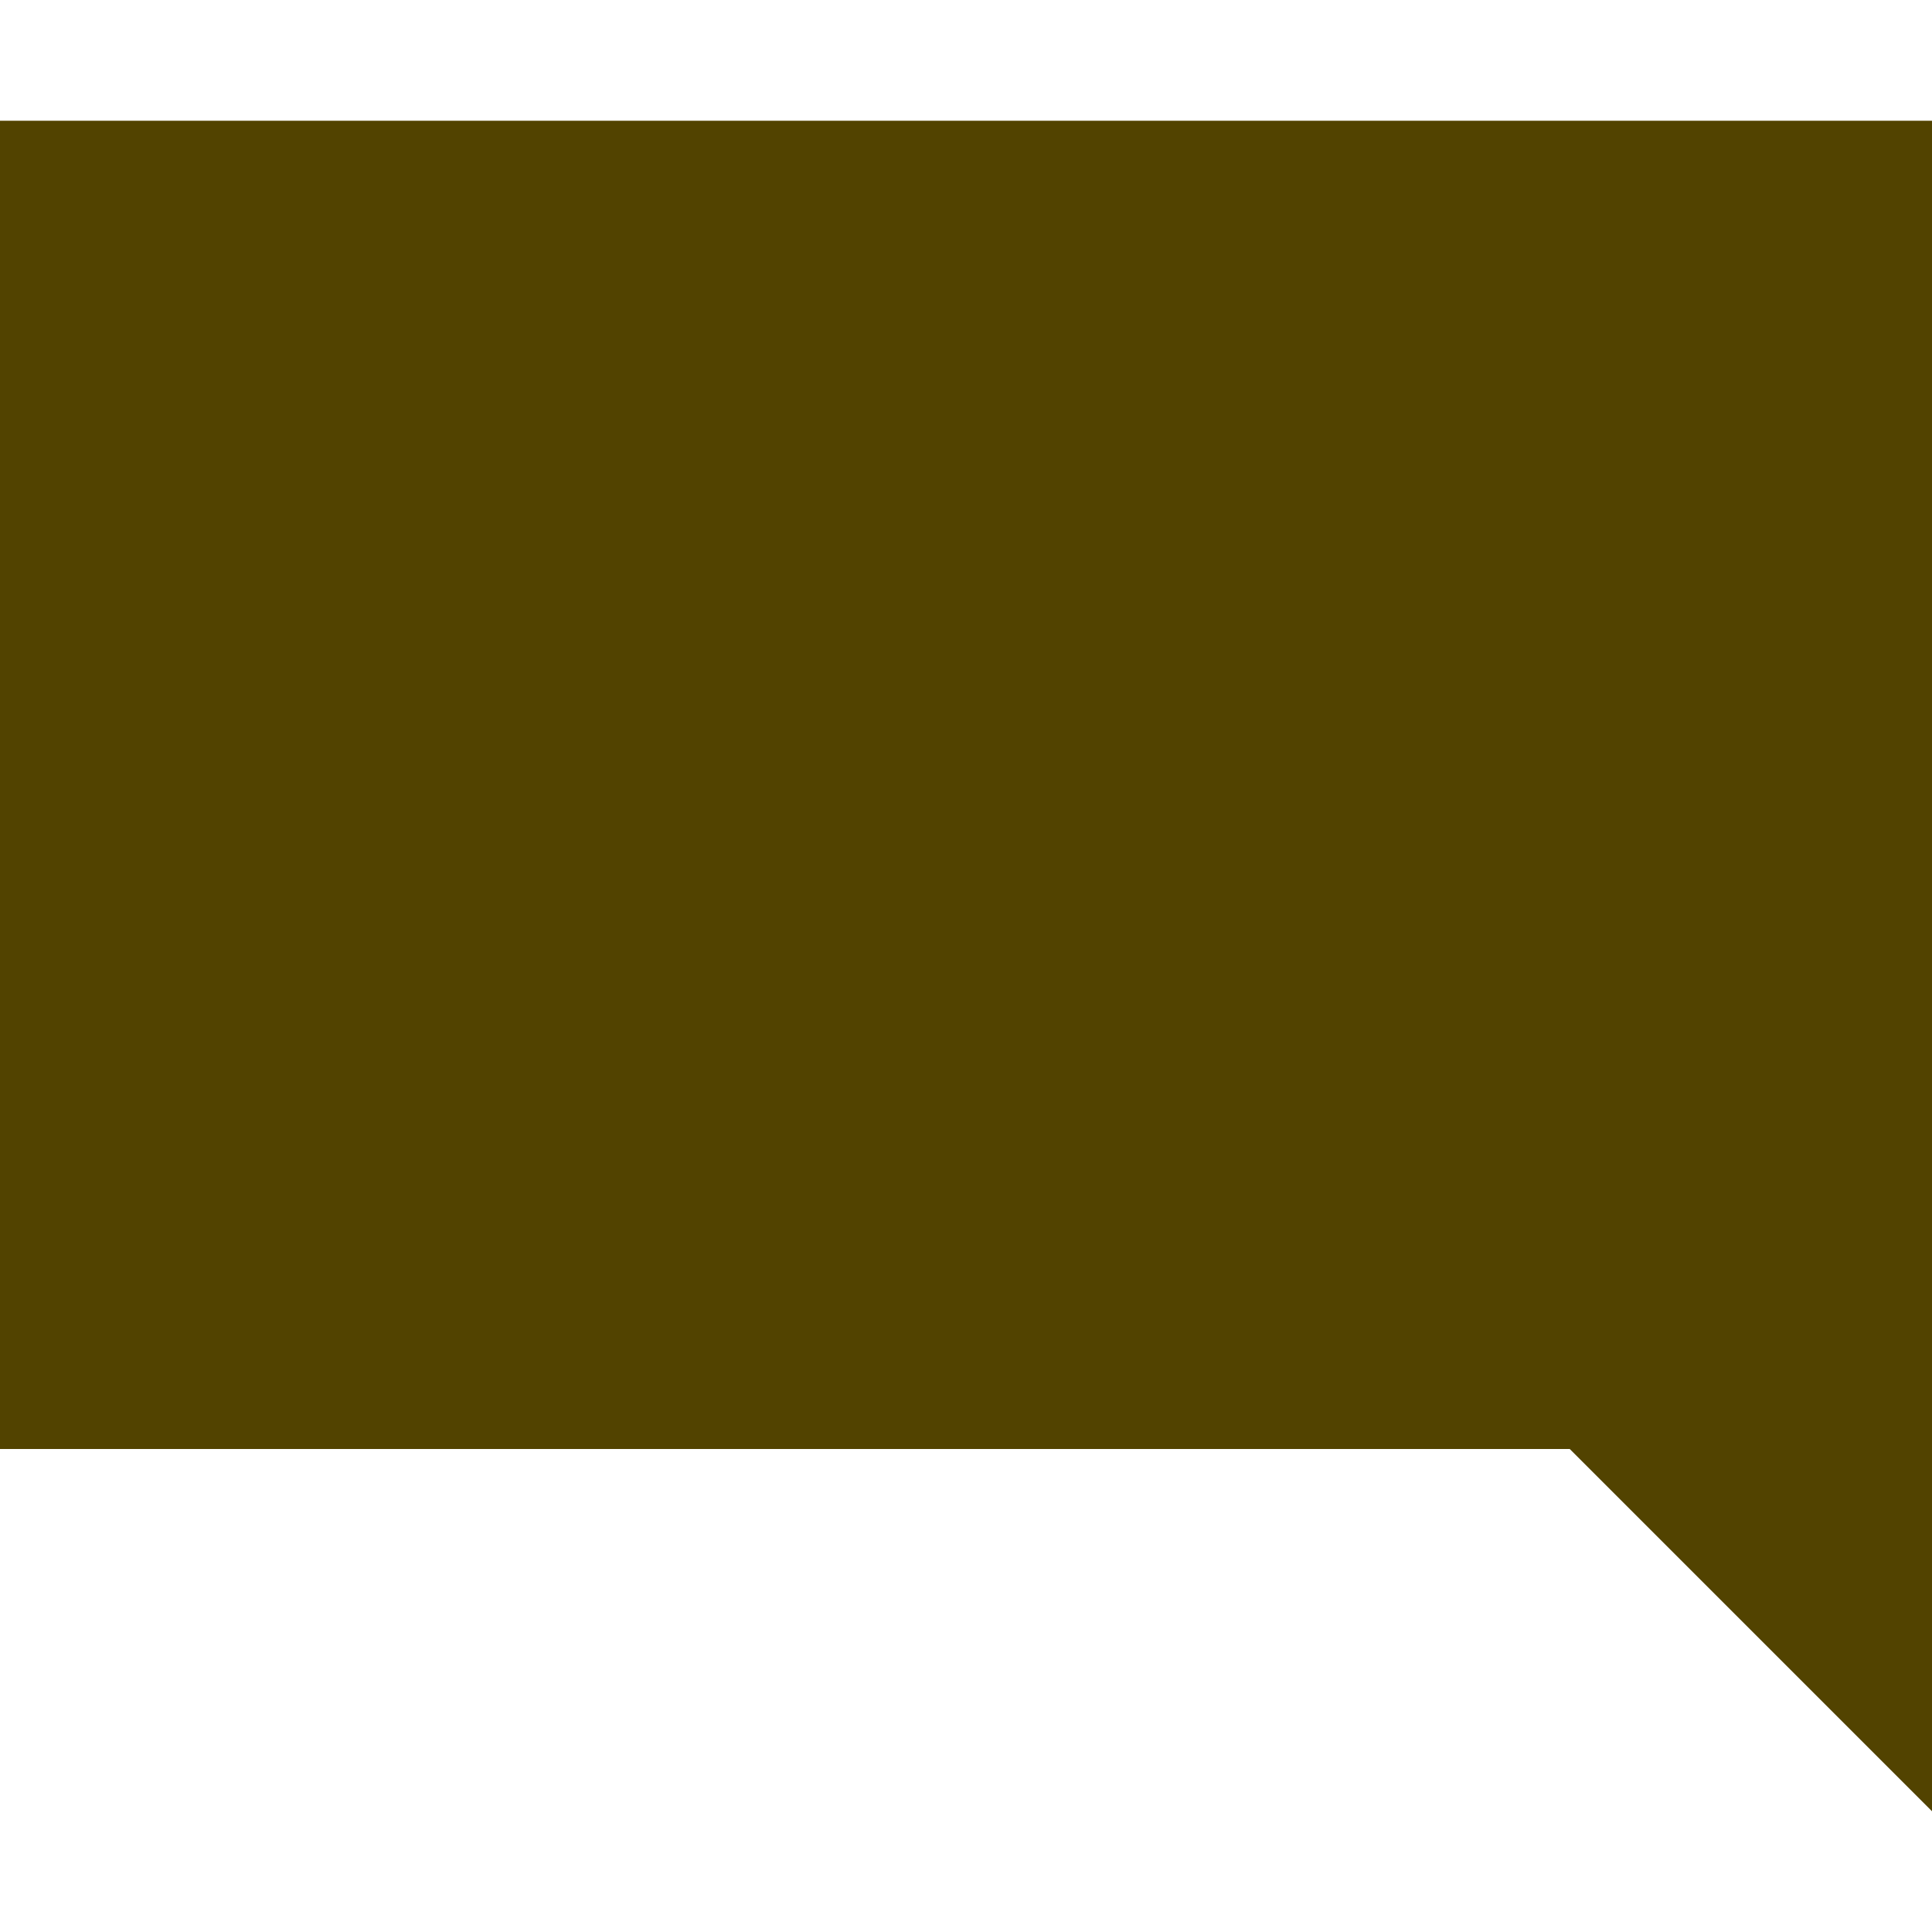
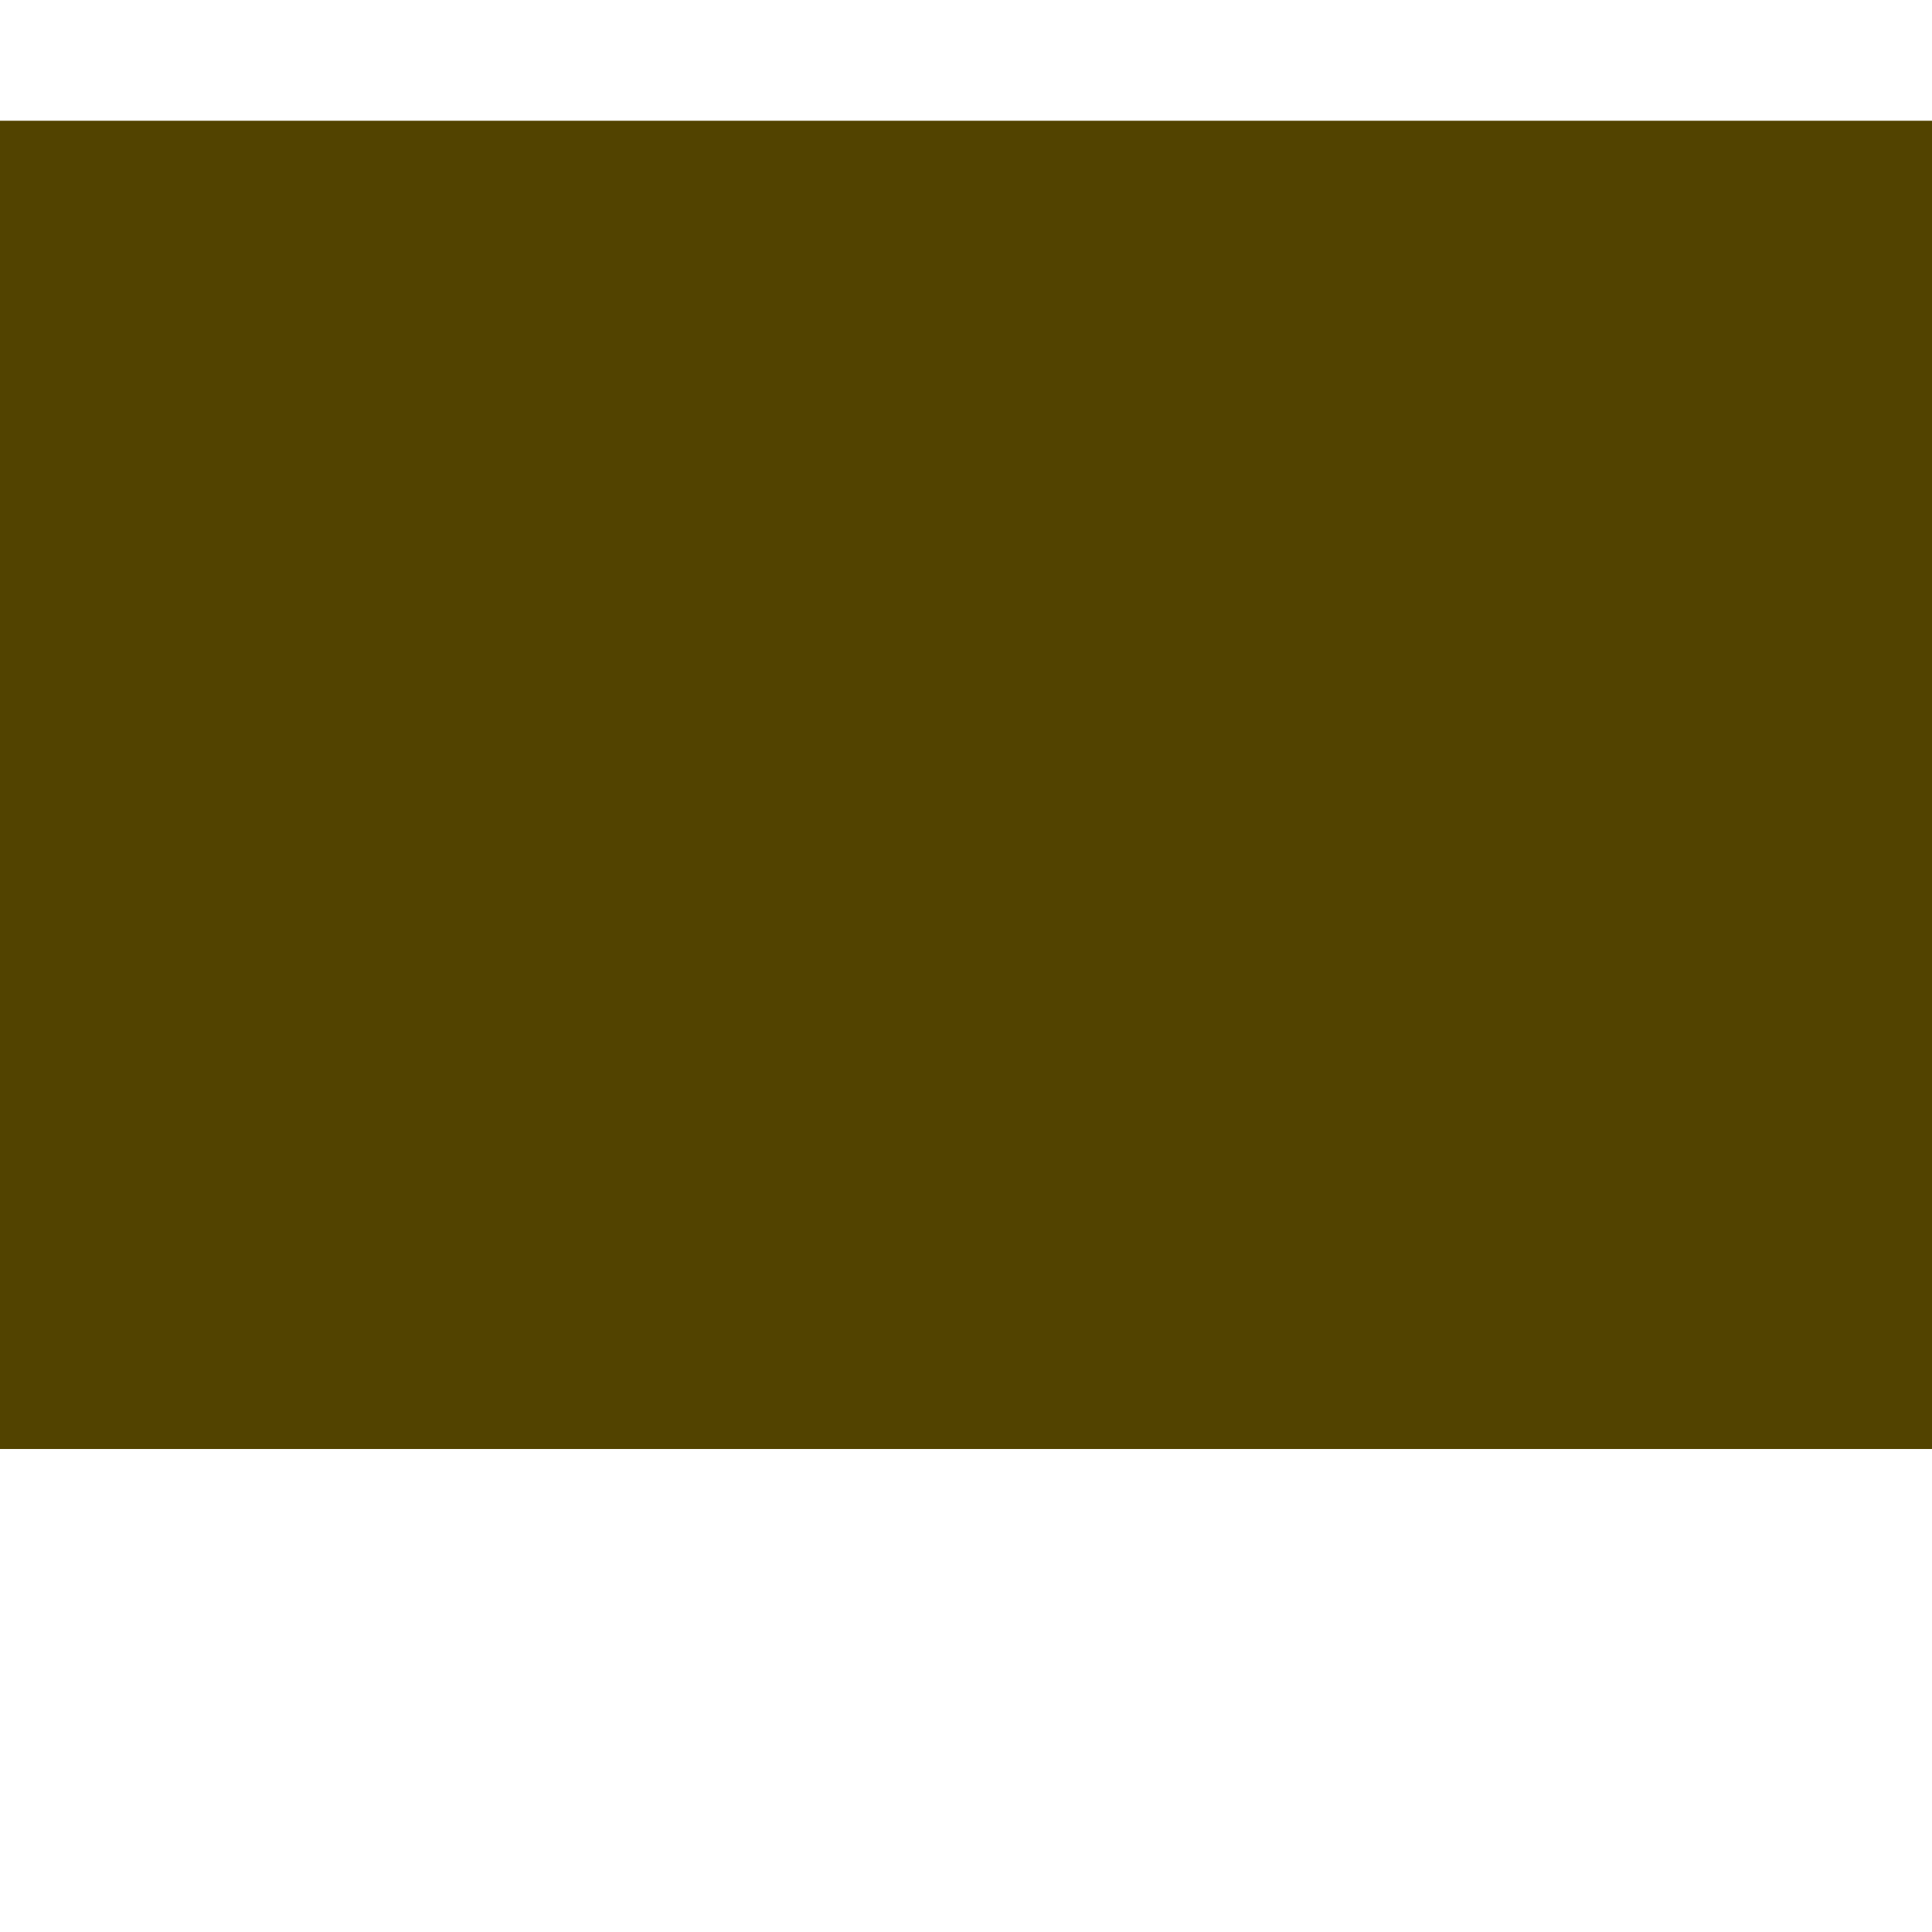
<svg xmlns="http://www.w3.org/2000/svg" width="16" height="16" viewBox="0 0 16 16" fill="none">
  <rect y="1" width="16" height="11" fill="#524300" />
-   <path d="M16 15V9.5H10.5L16 15Z" fill="#524300" />
</svg>